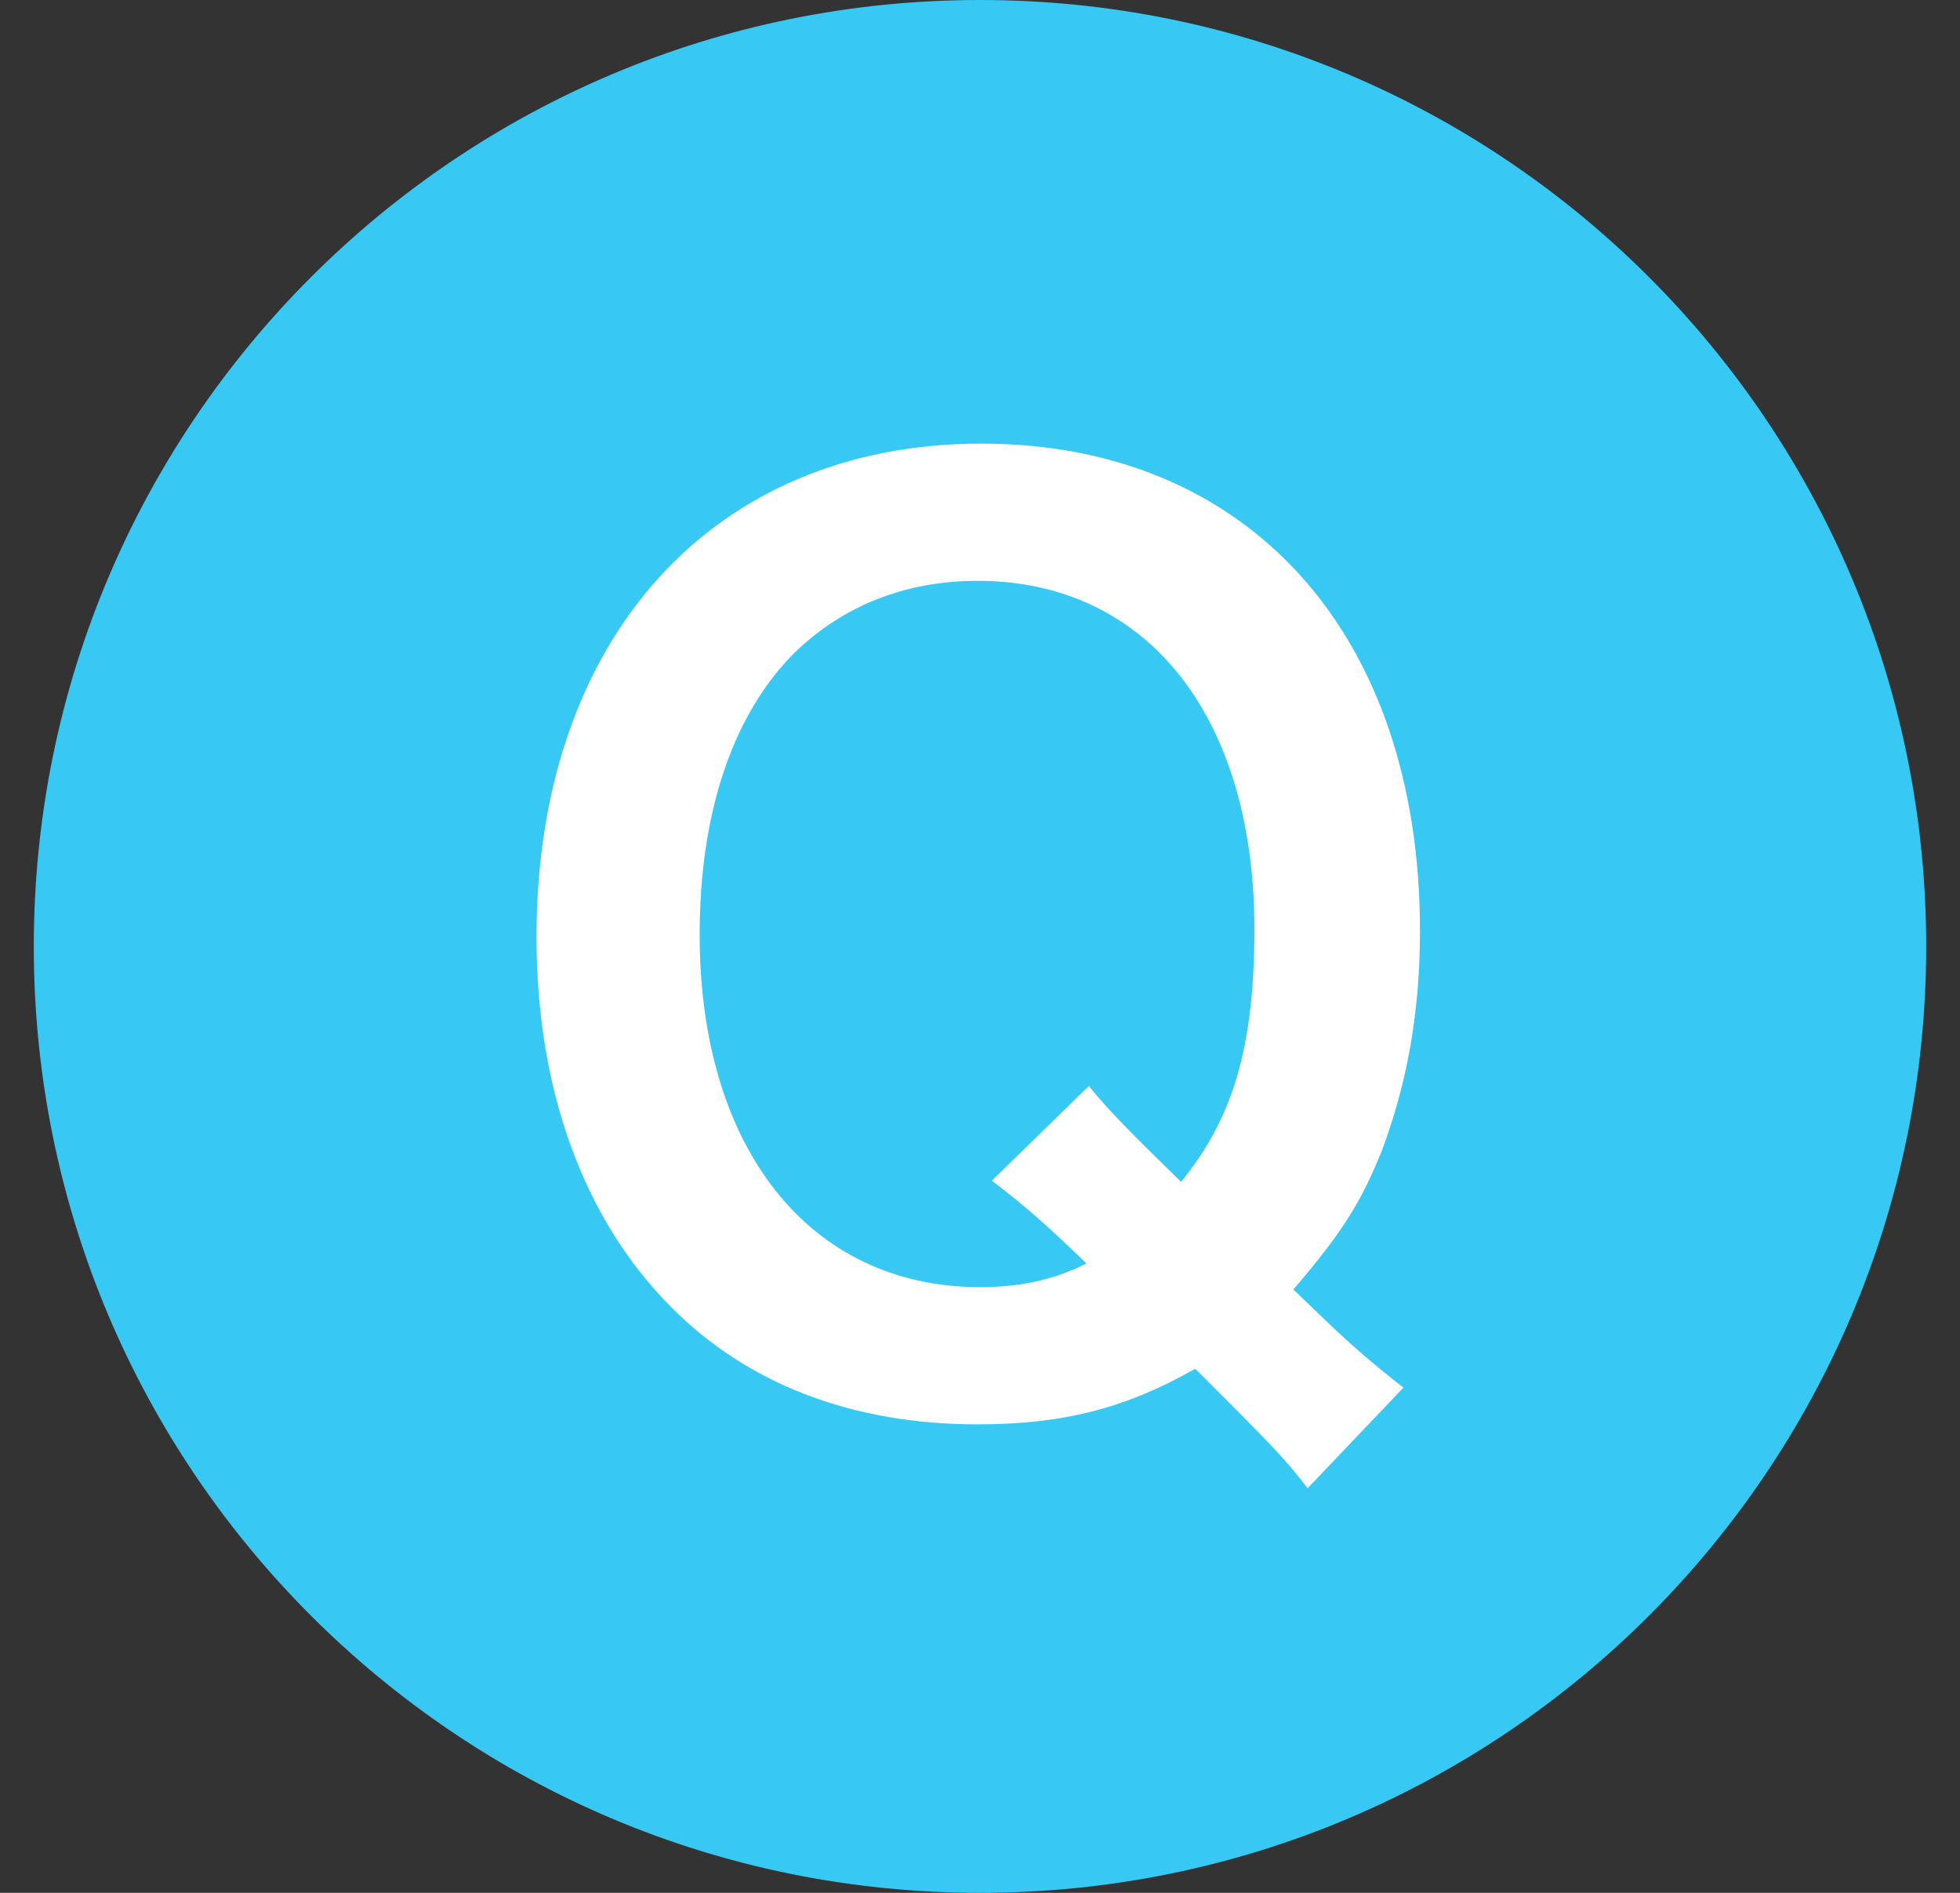
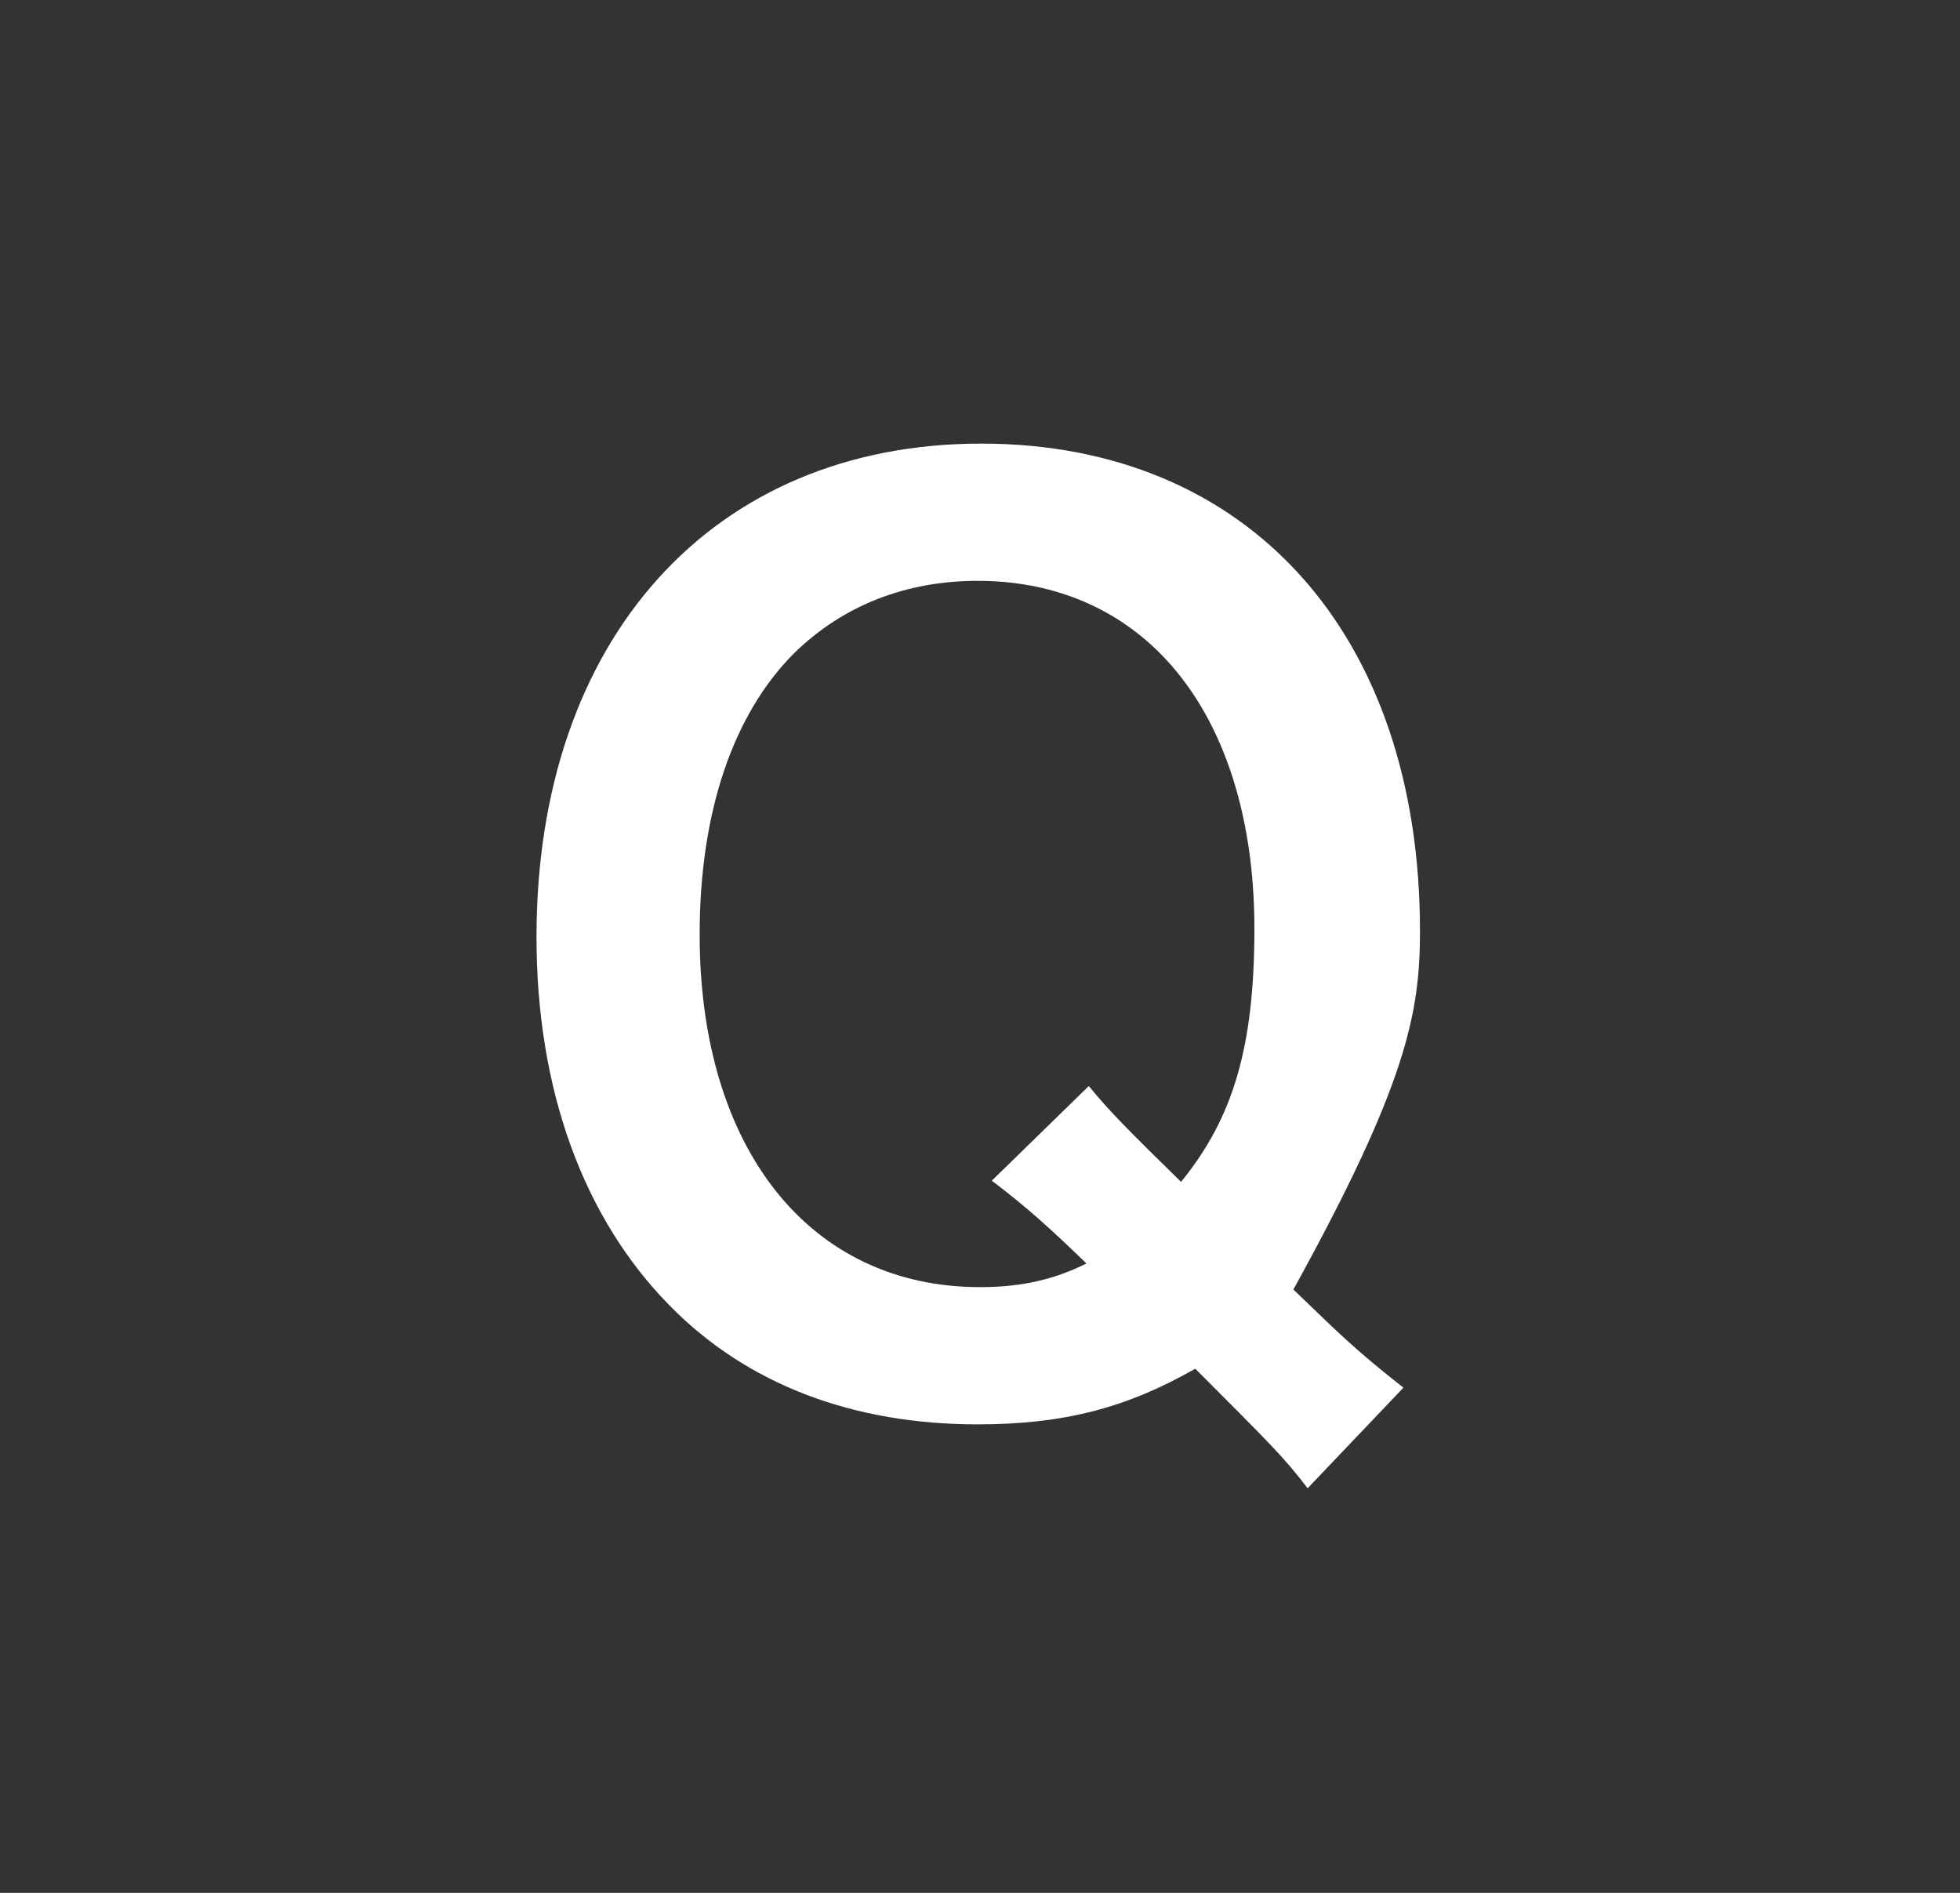
<svg xmlns="http://www.w3.org/2000/svg" width="29" height="28" viewBox="0 0 29 28" fill="none">
  <rect x="0" y="0" width="29" height="28" fill="#333333" stroke="none" />
-   <path d="M0.5 14C0.5 6.268 6.768 0 14.5 0C22.232 0 28.5 6.268 28.5 14C28.5 21.732 22.232 28 14.5 28C6.768 28 0.5 21.732 0.5 14Z" fill="#38C8F4" />
-   <path d="M20.765 20.527C20.363 20.212 20.03 19.933 19.628 19.547L19.137 19.075C19.855 18.235 20.135 17.797 20.45 17.01C20.817 16.03 21.01 14.98 21.01 13.773C21.01 9.38 18.473 6.562 14.518 6.562C10.545 6.562 7.938 9.45 7.938 13.86C7.938 16.1 8.62 18.008 9.915 19.32C11.053 20.475 12.61 21.07 14.465 21.07C15.742 21.07 16.67 20.825 17.685 20.247C18.84 21.402 18.997 21.56 19.348 22.015L20.765 20.527ZM14.675 17.465C15.182 17.85 15.533 18.165 16.075 18.69C15.585 18.935 15.095 19.04 14.5 19.04C11.98 19.04 10.352 16.992 10.352 13.825C10.352 12.023 10.842 10.57 11.752 9.66C12.47 8.96 13.398 8.592 14.465 8.592C15.533 8.592 16.46 8.96 17.16 9.66C18.07 10.57 18.56 12.005 18.56 13.738C18.56 15.488 18.245 16.538 17.475 17.483C16.758 16.782 16.407 16.433 16.11 16.065L14.675 17.465Z" fill="white" />
+   <path d="M20.765 20.527C20.363 20.212 20.03 19.933 19.628 19.547L19.137 19.075C20.817 16.03 21.01 14.98 21.01 13.773C21.01 9.38 18.473 6.562 14.518 6.562C10.545 6.562 7.938 9.45 7.938 13.86C7.938 16.1 8.62 18.008 9.915 19.32C11.053 20.475 12.61 21.07 14.465 21.07C15.742 21.07 16.67 20.825 17.685 20.247C18.84 21.402 18.997 21.56 19.348 22.015L20.765 20.527ZM14.675 17.465C15.182 17.85 15.533 18.165 16.075 18.69C15.585 18.935 15.095 19.04 14.5 19.04C11.98 19.04 10.352 16.992 10.352 13.825C10.352 12.023 10.842 10.57 11.752 9.66C12.47 8.96 13.398 8.592 14.465 8.592C15.533 8.592 16.46 8.96 17.16 9.66C18.07 10.57 18.56 12.005 18.56 13.738C18.56 15.488 18.245 16.538 17.475 17.483C16.758 16.782 16.407 16.433 16.11 16.065L14.675 17.465Z" fill="white" />
</svg>